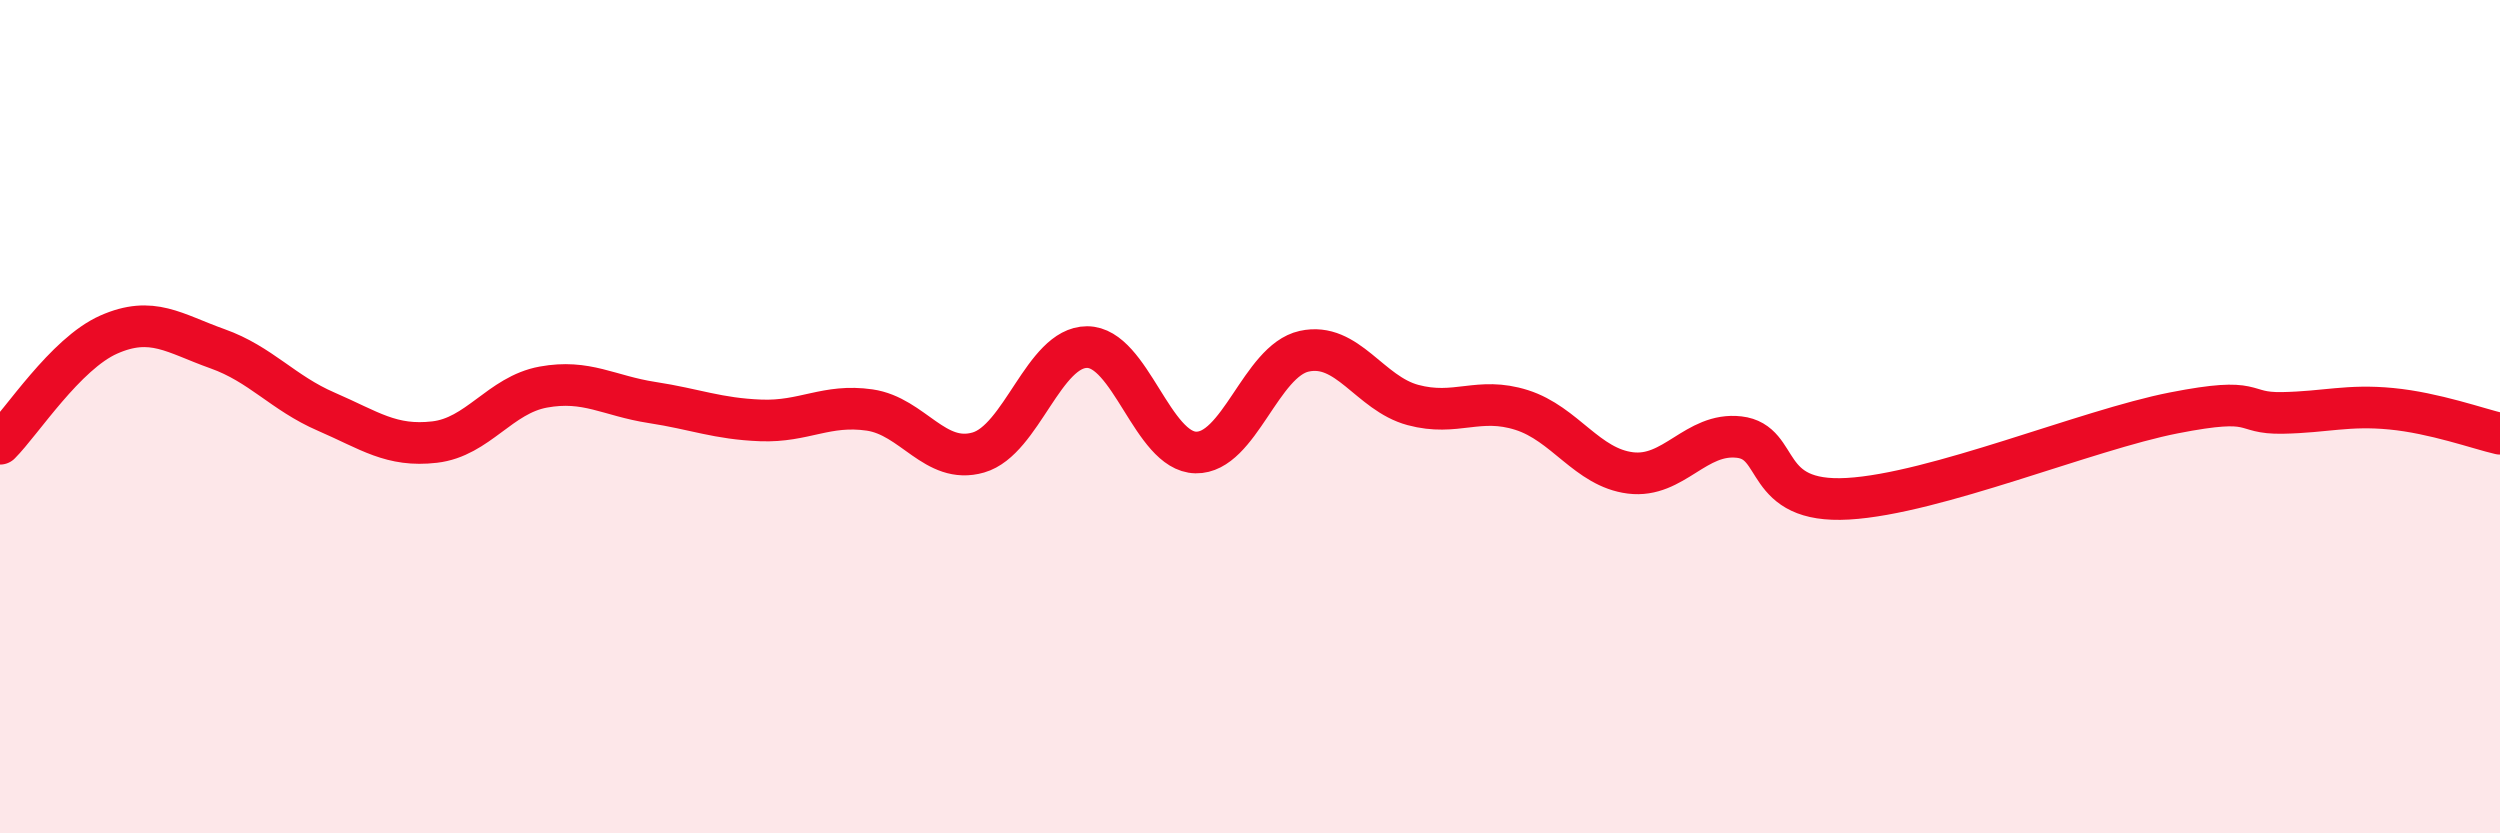
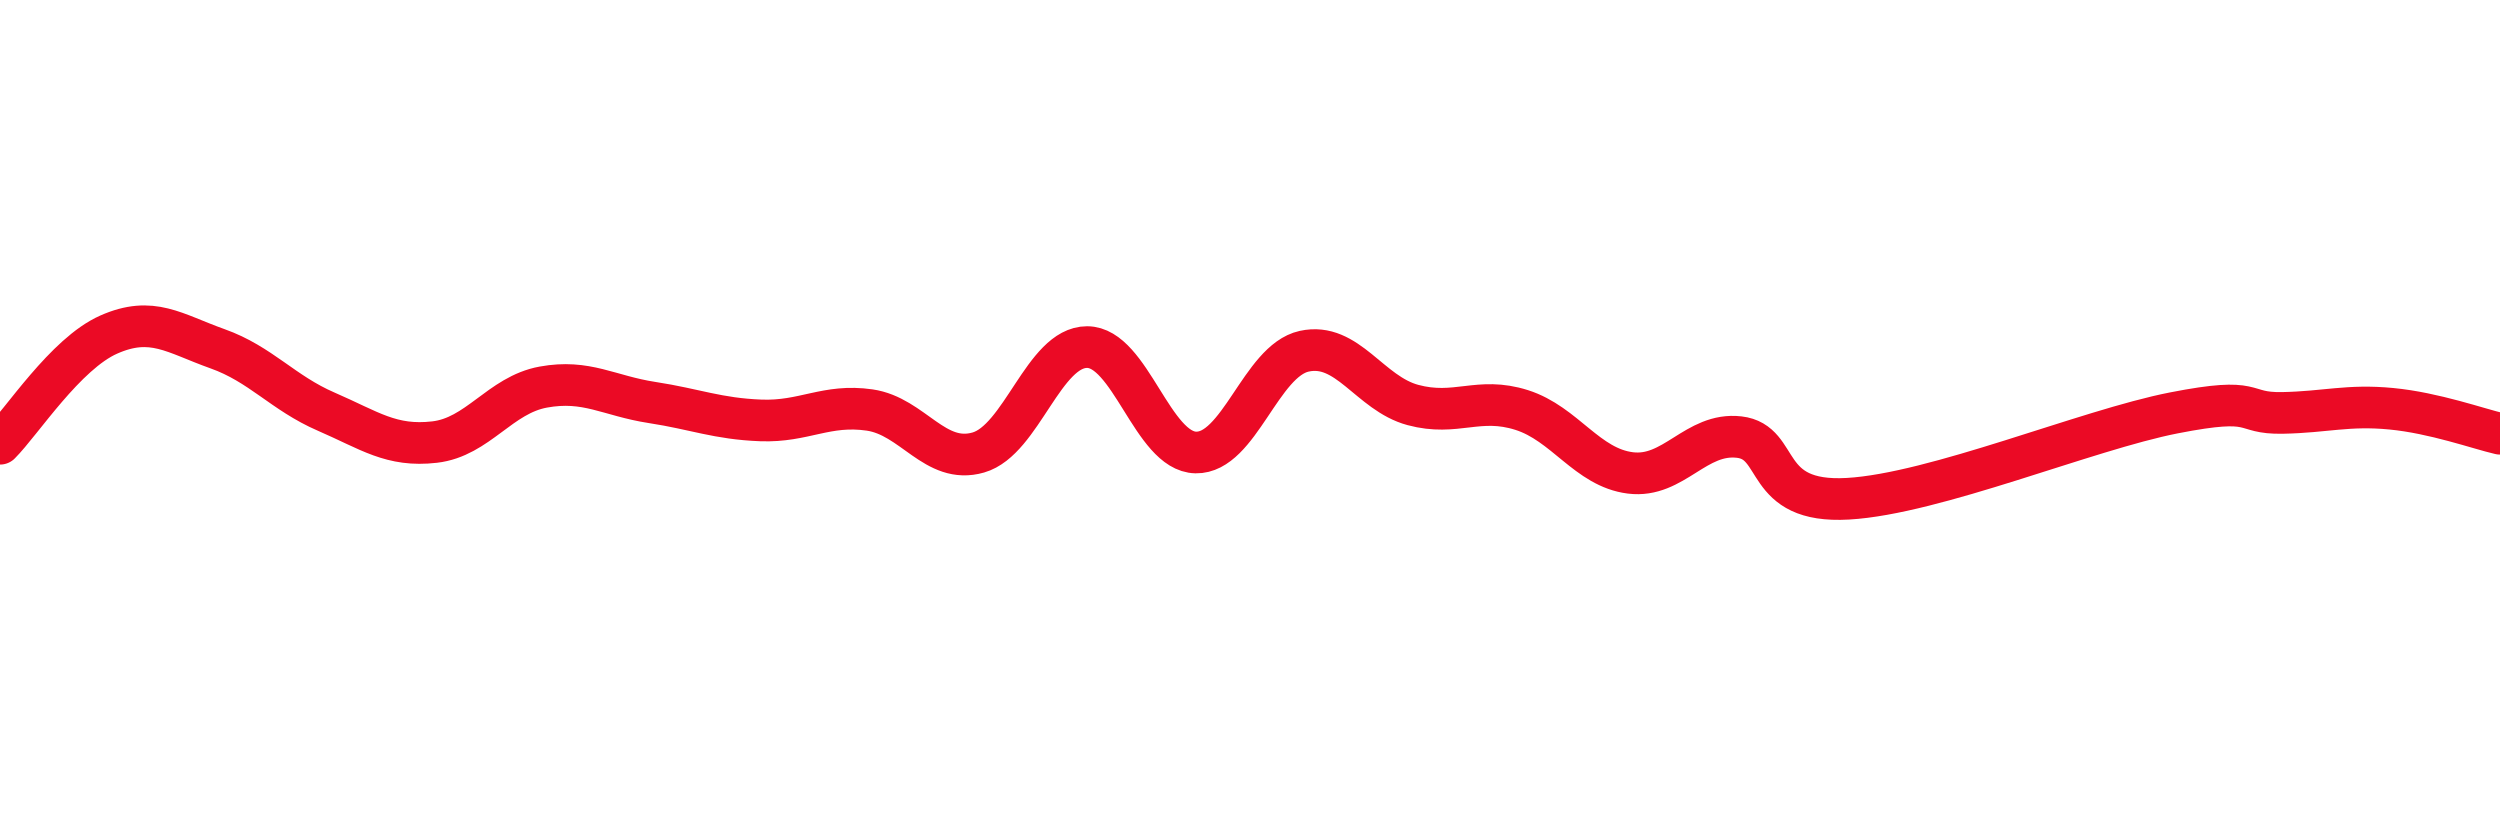
<svg xmlns="http://www.w3.org/2000/svg" width="60" height="20" viewBox="0 0 60 20">
-   <path d="M 0,10.65 C 0.52,10.13 1.57,8.49 2.61,8.03 C 3.65,7.57 4.18,8 5.22,8.37 C 6.26,8.74 6.79,9.43 7.83,9.88 C 8.87,10.33 9.39,10.73 10.43,10.61 C 11.47,10.49 12,9.48 13.04,9.29 C 14.08,9.1 14.61,9.5 15.65,9.66 C 16.69,9.82 17.22,10.05 18.26,10.09 C 19.3,10.13 19.83,9.69 20.87,9.84 C 21.91,9.99 22.44,11.16 23.48,10.86 C 24.52,10.56 25.05,8.33 26.09,8.33 C 27.13,8.33 27.66,10.84 28.7,10.86 C 29.74,10.88 30.26,8.66 31.3,8.43 C 32.34,8.2 32.87,9.44 33.91,9.72 C 34.95,10 35.48,9.51 36.52,9.84 C 37.56,10.17 38.09,11.22 39.13,11.35 C 40.17,11.48 40.7,10.37 41.74,10.49 C 42.78,10.61 42.26,12.09 44.35,11.97 C 46.44,11.85 50.08,10.32 52.17,9.91 C 54.26,9.5 53.74,9.93 54.78,9.91 C 55.82,9.89 56.35,9.71 57.39,9.81 C 58.43,9.91 59.48,10.29 60,10.41L60 20L0 20Z" fill="#EB0A25" opacity="0.1" stroke-linecap="round" stroke-linejoin="round" />
  <path d="M 0,10.65 C 0.52,10.13 1.57,8.49 2.61,8.03 C 3.65,7.57 4.18,8 5.22,8.37 C 6.26,8.74 6.79,9.43 7.83,9.88 C 8.87,10.33 9.39,10.73 10.43,10.61 C 11.47,10.49 12,9.48 13.04,9.29 C 14.08,9.1 14.61,9.5 15.65,9.66 C 16.69,9.82 17.22,10.05 18.26,10.09 C 19.3,10.13 19.83,9.69 20.87,9.84 C 21.91,9.99 22.44,11.16 23.48,10.86 C 24.52,10.56 25.05,8.33 26.09,8.33 C 27.13,8.33 27.66,10.84 28.7,10.86 C 29.74,10.88 30.26,8.66 31.3,8.43 C 32.34,8.2 32.87,9.44 33.91,9.72 C 34.95,10 35.48,9.51 36.52,9.84 C 37.56,10.17 38.09,11.22 39.13,11.35 C 40.17,11.48 40.7,10.37 41.74,10.49 C 42.78,10.61 42.26,12.09 44.35,11.97 C 46.44,11.85 50.08,10.32 52.17,9.91 C 54.26,9.5 53.74,9.93 54.78,9.91 C 55.82,9.89 56.35,9.71 57.39,9.81 C 58.43,9.91 59.48,10.29 60,10.41" stroke="#EB0A25" stroke-width="1" fill="none" stroke-linecap="round" stroke-linejoin="round" />
</svg>